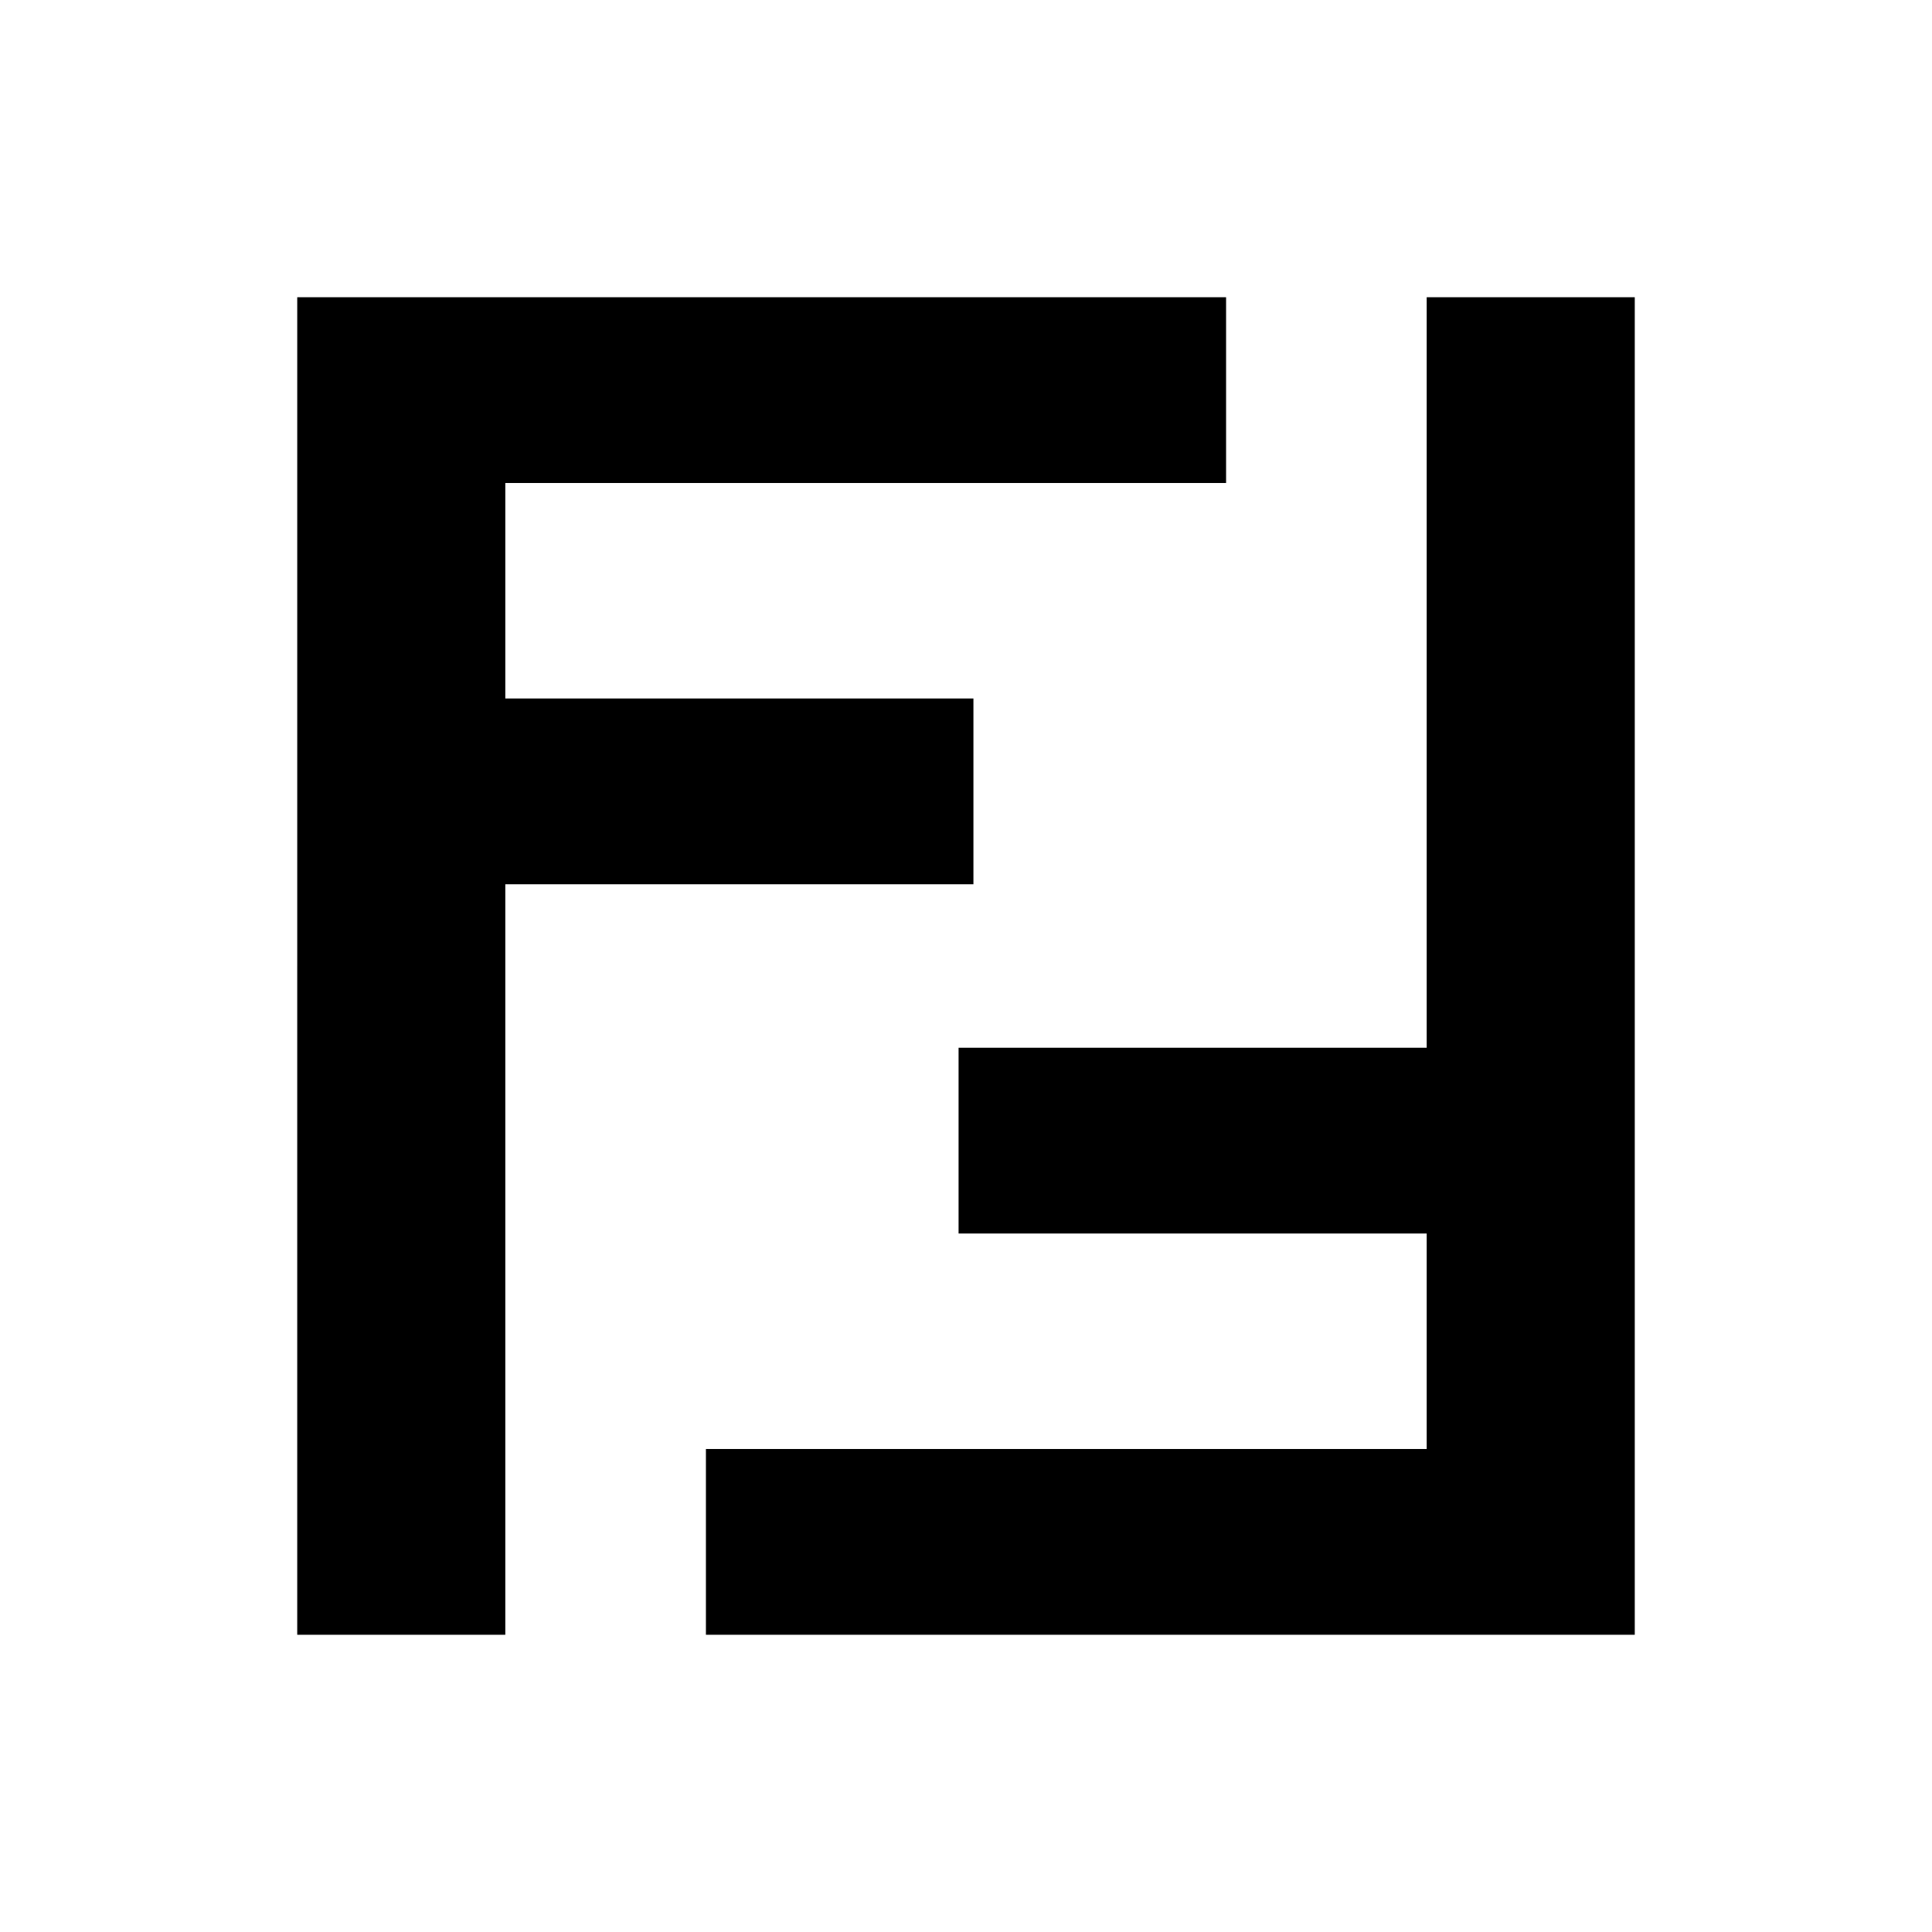
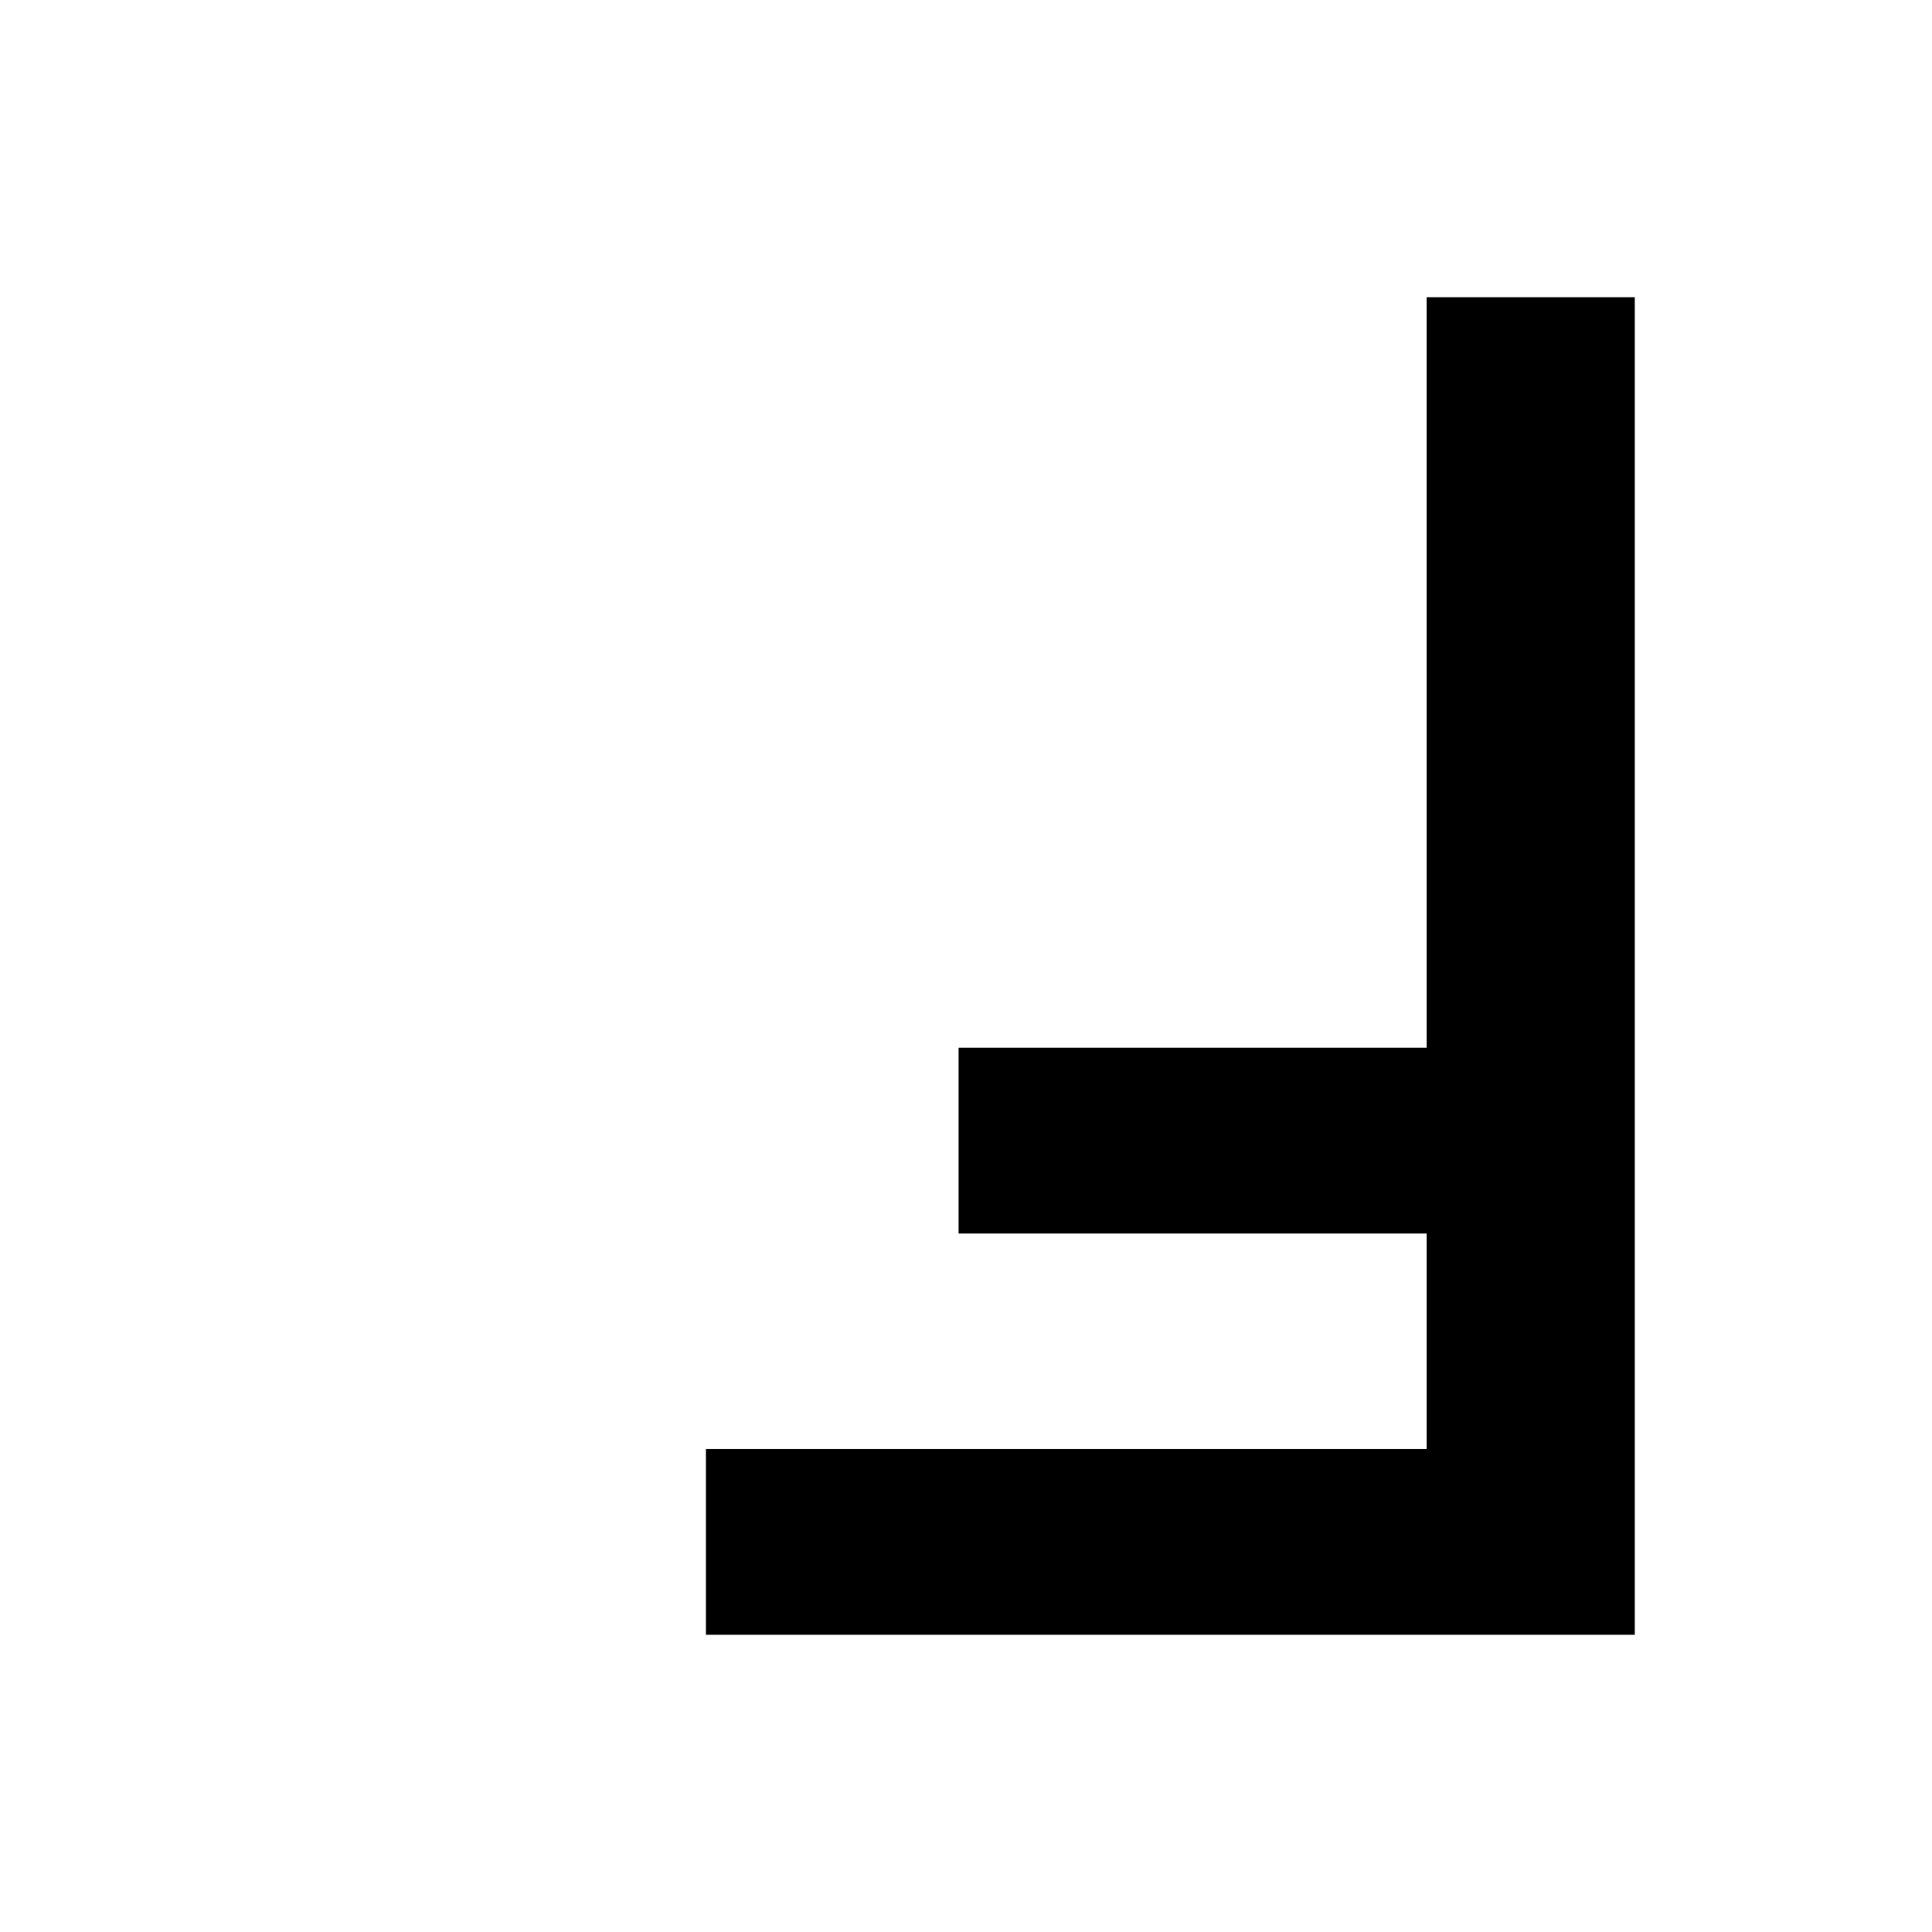
<svg xmlns="http://www.w3.org/2000/svg" version="1.0" width="260pt" height="260pt" viewBox="0 0 260 260" preserveAspectRatio="xMidYMid meet">
  <g transform="translate(0,260) scale(0.1,-0.1)" fill="#000000" stroke="none">
-     <path d="M400 1300 l0 -900 140 0 140 0 0 505 0 505 315 0 315 0 0 125 0 125 -315 0 -315 0 0 145 0 145 485 0 485 0 0 125 0 125 -625 0 -625 0 0 -900z" />
    <path d="M1920 1695 l0 -505 -315 0 -315 0 0 -125 0 -125 315 0 315 0 0 -145 0 -145 -485 0 -485 0 0 -125 0 -125 625 0 625 0 0 900 0 900 -140 0 -140 0 0 -505z" />
  </g>
</svg>